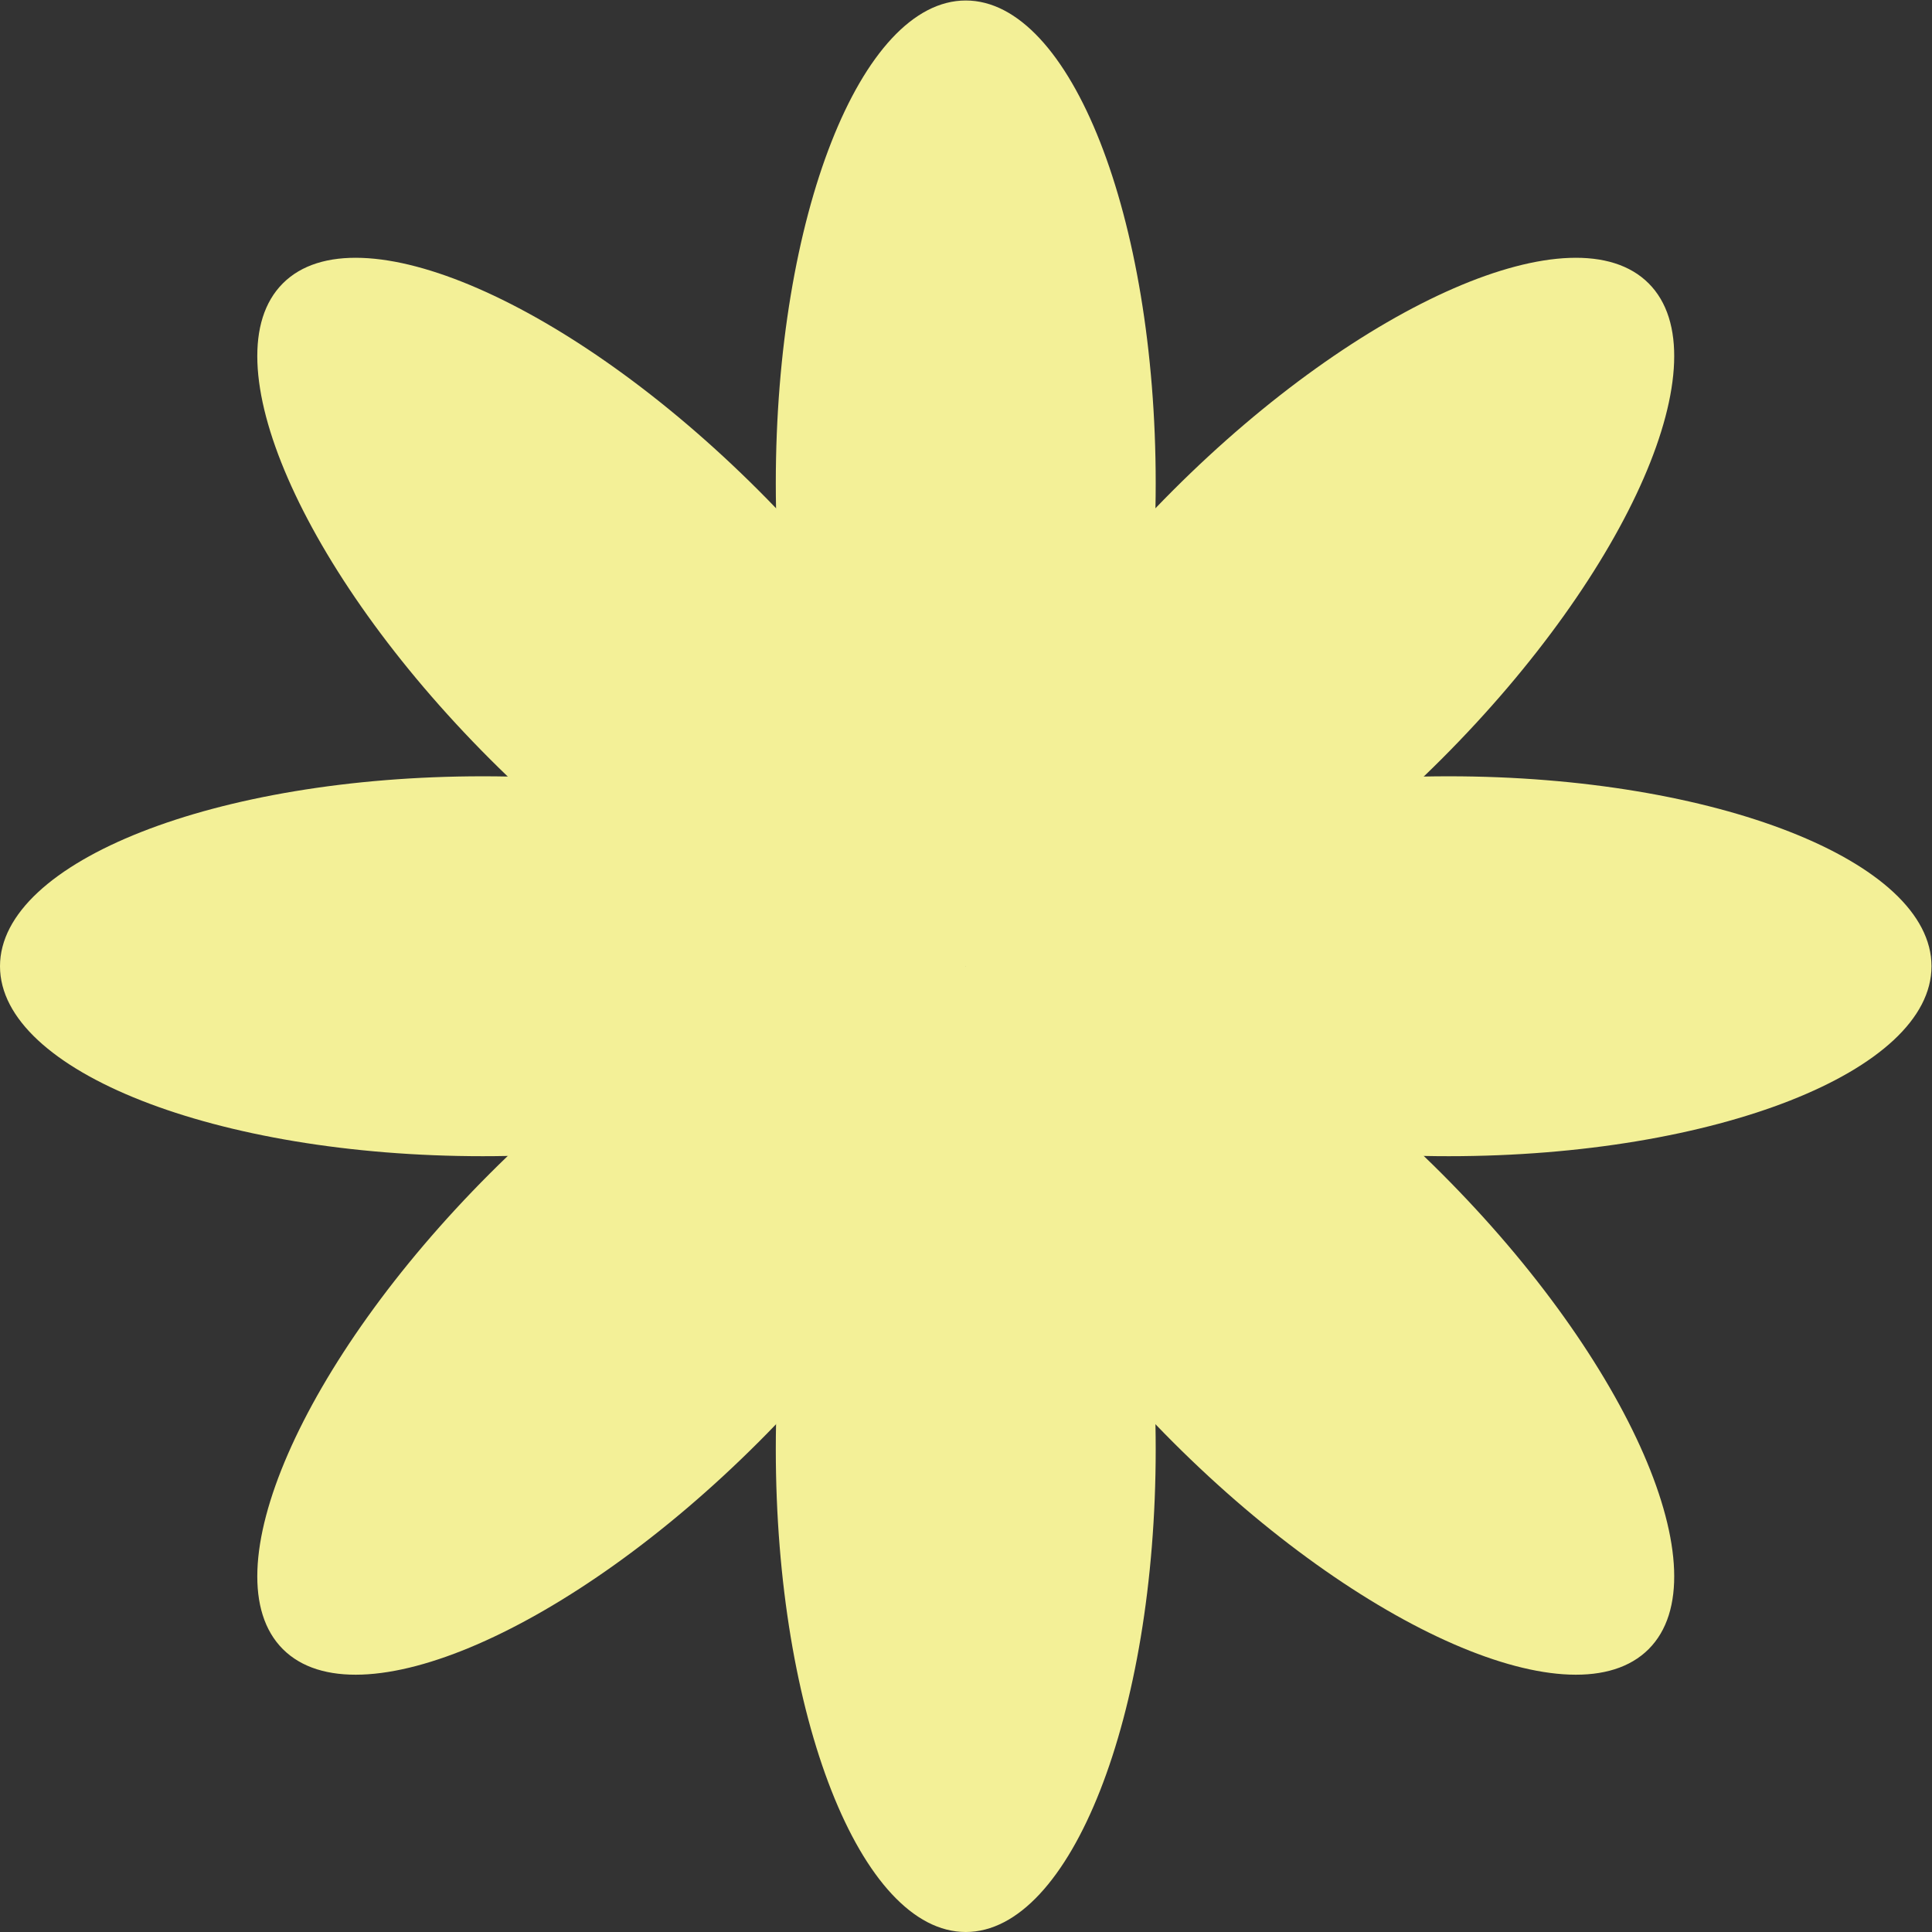
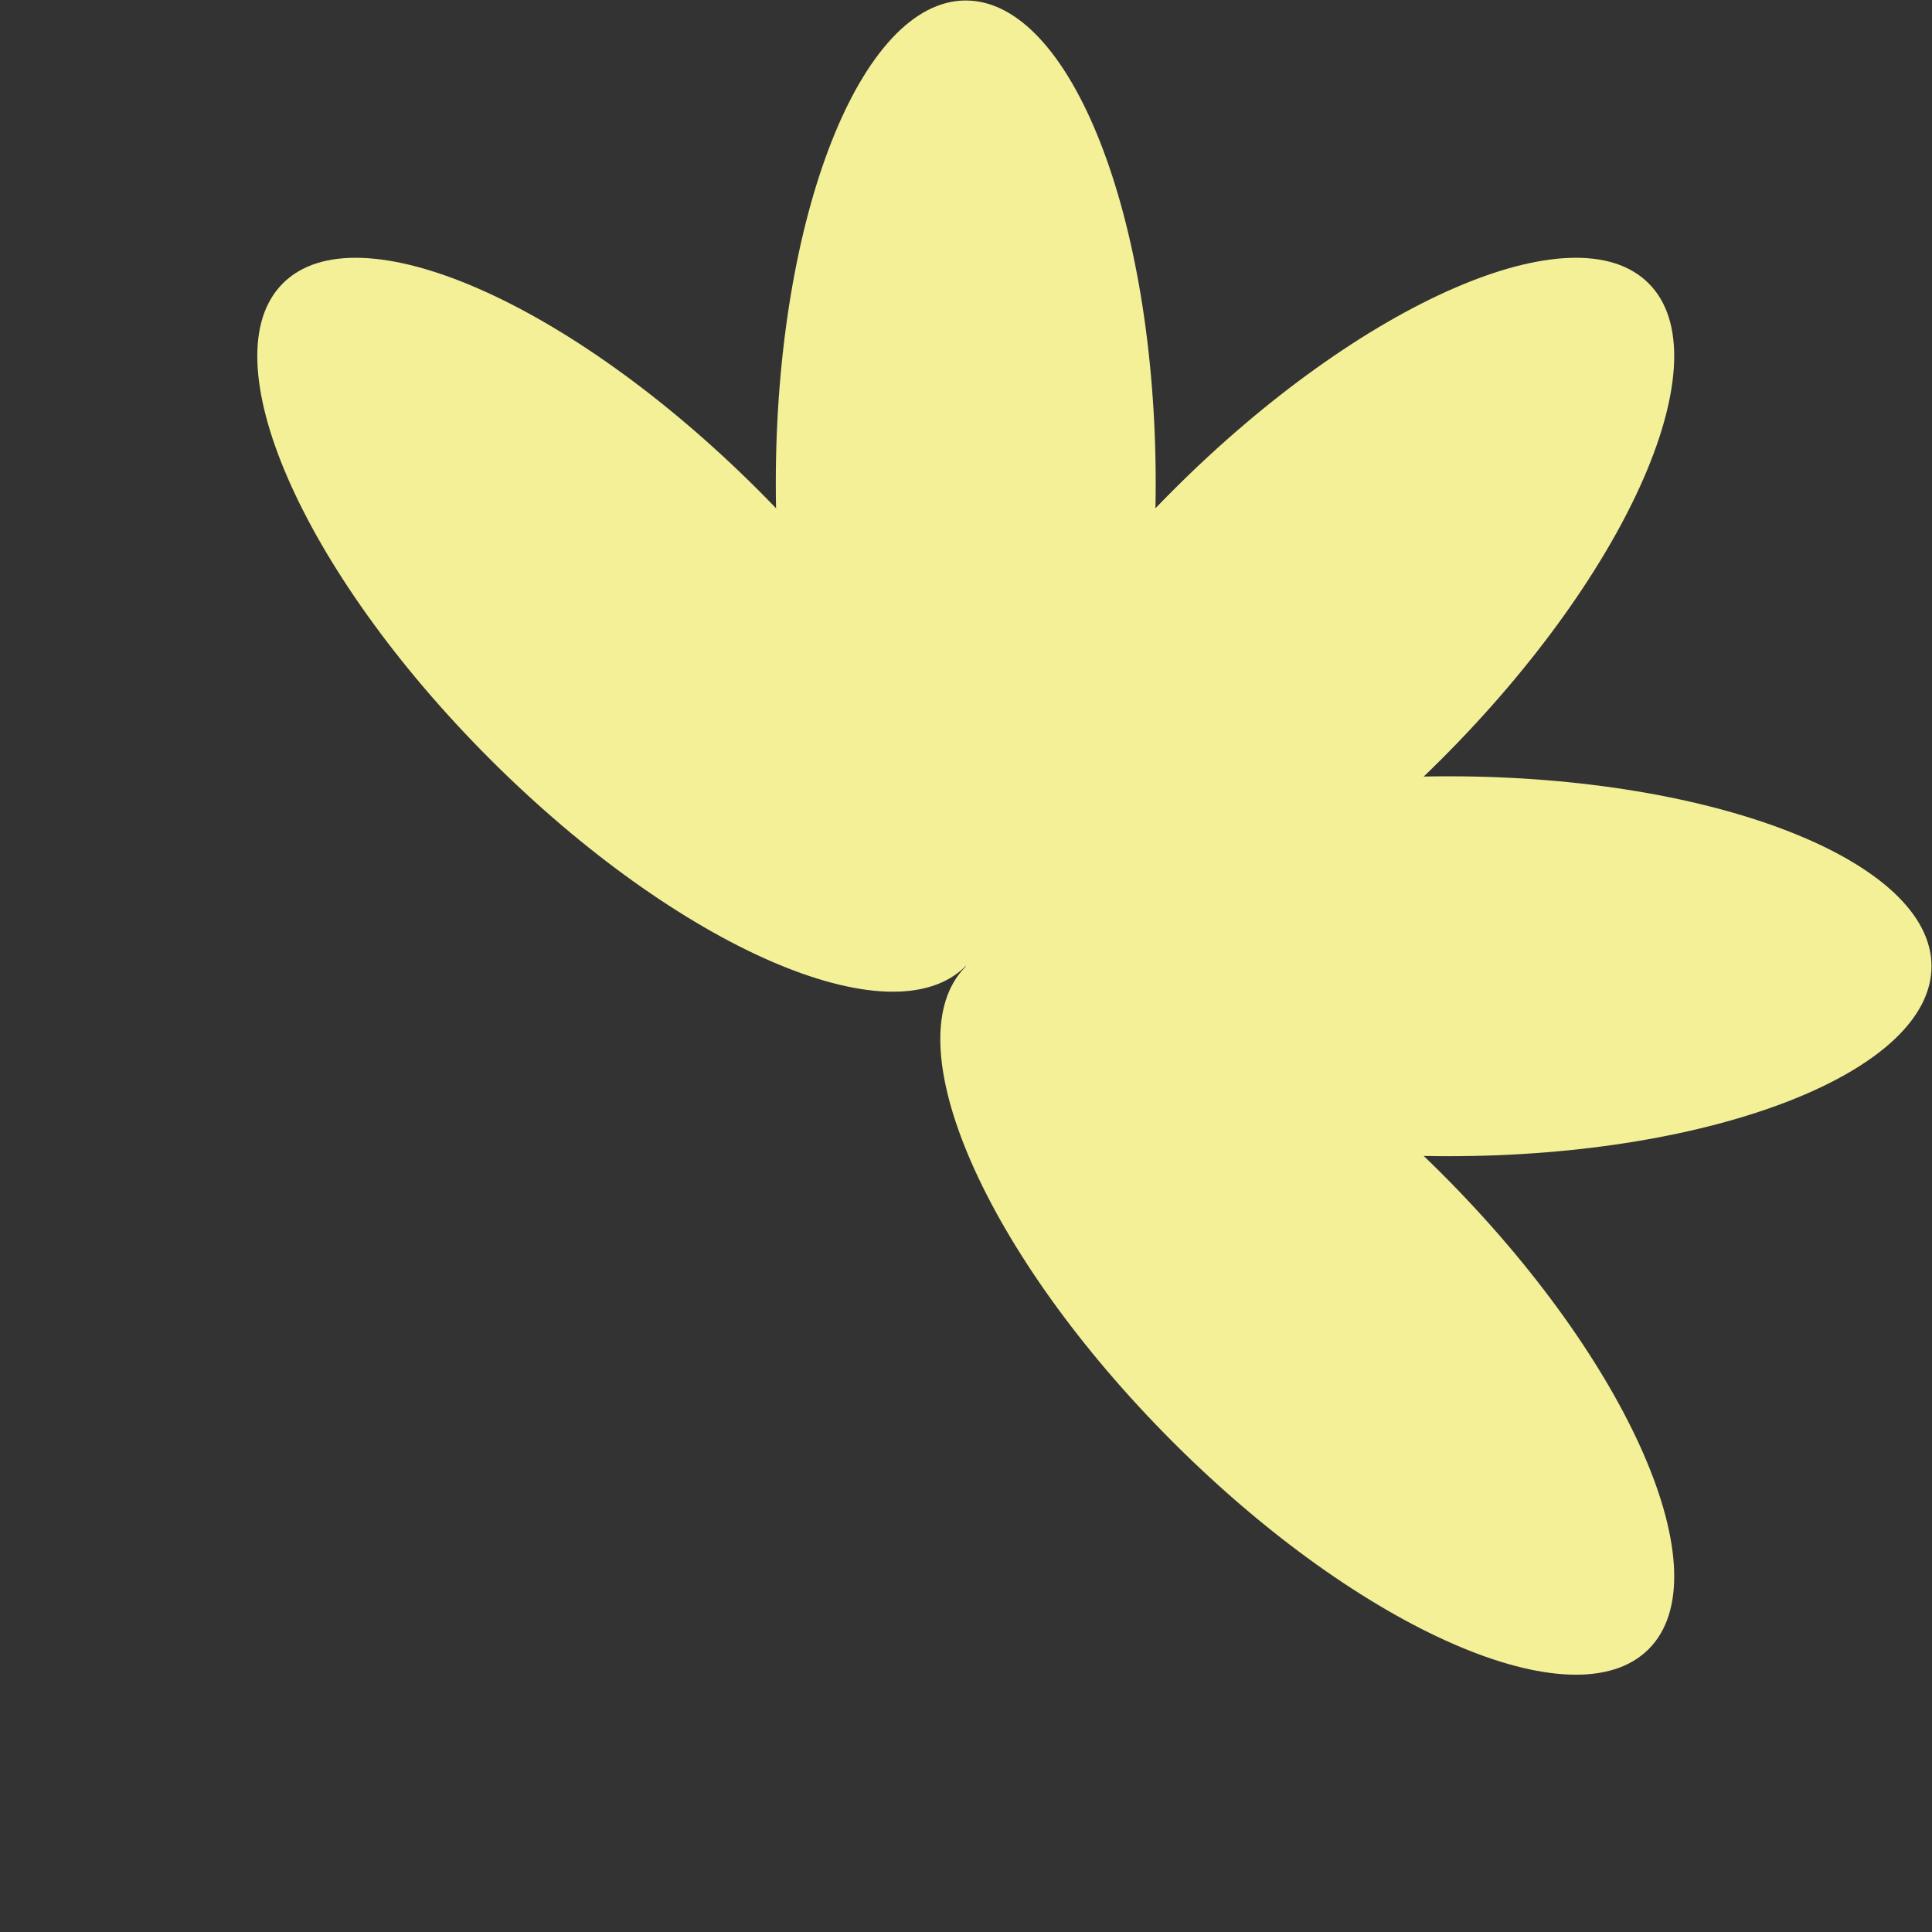
<svg xmlns="http://www.w3.org/2000/svg" xmlns:ns1="http://sodipodi.sourceforge.net/DTD/sodipodi-0.dtd" xmlns:ns2="http://www.inkscape.org/namespaces/inkscape" version="1.1" id="svg2" width="888.56" height="888.56" viewBox="0 0 888.56 888.56" ns1:docname="Flower_Orange_2.eps">
  <rect x="0" y="0" width="888.56" height="888.56" fill="#333333" stroke="none" />
  <defs id="defs6" />
  <ns1:namedview id="namedview4" pagecolor="#ffffff" bordercolor="#000000" borderopacity="0.25" ns2:showpageshadow="2" ns2:pageopacity="0.0" ns2:pagecheckerboard="0" ns2:deskcolor="#d1d1d1" />
  <g id="g8" ns2:groupmode="layer" ns2:label="ink_ext_XXXXXX" transform="matrix(1.333,0,0,-1.333,0,888.56)">
    <g id="g10" transform="scale(0.1)">
      <path d="m 3987.46,4998.41 c 0,-919.97 -293.42,-1665.76 -655.38,-1665.76 -361.95,0 -655.38,745.79 -655.38,1665.76 0,919.98 293.43,1665.76 655.38,1665.76 361.96,0 655.38,-745.78 655.38,-1665.76" style="fill:#f3f097;fill-opacity:1;fill-rule:nonzero;stroke:none" id="path12" />
-       <path d="M 3987.46,1665.76 C 3987.46,745.789 3694.04,0 3332.08,0 2970.13,0 2676.7,745.789 2676.7,1665.76 c 0,919.97 293.43,1665.76 655.38,1665.76 361.96,0 655.38,-745.79 655.38,-1665.76" style="fill:#f3f097;fill-opacity:1;fill-rule:nonzero;stroke:none" id="path14" />
      <path d="m 4998.41,2676.71 c -919.97,0 -1665.76,293.42 -1665.76,655.38 0,361.95 745.79,655.38 1665.76,655.38 919.97,0 1665.76,-293.43 1665.76,-655.38 0,-361.96 -745.79,-655.38 -1665.76,-655.38" style="fill:#f3f097;fill-opacity:1;fill-rule:nonzero;stroke:none" id="path16" />
-       <path d="M 1665.76,2676.71 C 745.785,2676.71 0,2970.13 0,3332.09 c 0,361.95 745.785,655.38 1665.76,655.38 919.97,0 1665.76,-293.43 1665.76,-655.38 0,-361.96 -745.79,-655.38 -1665.76,-655.38" style="fill:#f3f097;fill-opacity:1;fill-rule:nonzero;stroke:none" id="path18" />
      <path d="m 4973.78,4046.93 c -650.52,-650.52 -1385.35,-970.38 -1641.29,-714.44 -255.95,255.94 63.92,990.77 714.44,1641.29 650.52,650.52 1385.35,970.39 1641.29,714.45 255.95,-255.95 -63.92,-990.78 -714.44,-1641.3" style="fill:#f3f097;fill-opacity:1;fill-rule:nonzero;stroke:none" id="path20" />
-       <path d="M 2617.24,1690.39 C 1966.72,1039.87 1231.89,720 975.945,975.949 720.004,1231.89 1039.87,1966.72 1690.39,2617.24 c 650.52,650.52 1385.35,970.39 1641.29,714.44 255.94,-255.94 -63.92,-990.77 -714.44,-1641.29" style="fill:#f3f097;fill-opacity:1;fill-rule:nonzero;stroke:none" id="path22" />
      <path d="m 4046.93,1690.39 c -650.52,650.52 -970.39,1385.35 -714.44,1641.29 255.94,255.95 990.77,-63.92 1641.29,-714.44 C 5624.3,1966.72 5944.17,1231.89 5688.22,975.949 5432.28,720 4697.45,1039.87 4046.93,1690.39" style="fill:#f3f097;fill-opacity:1;fill-rule:nonzero;stroke:none" id="path24" />
      <path d="m 1690.39,4046.93 c -650.52,650.52 -970.386,1385.35 -714.445,1641.3 255.945,255.94 990.775,-63.93 1641.295,-714.45 650.52,-650.52 970.38,-1385.35 714.44,-1641.29 -255.94,-255.94 -990.77,63.92 -1641.29,714.44" style="fill:#f3f097;fill-opacity:1;fill-rule:nonzero;stroke:none" id="path26" />
    </g>
  </g>
</svg>